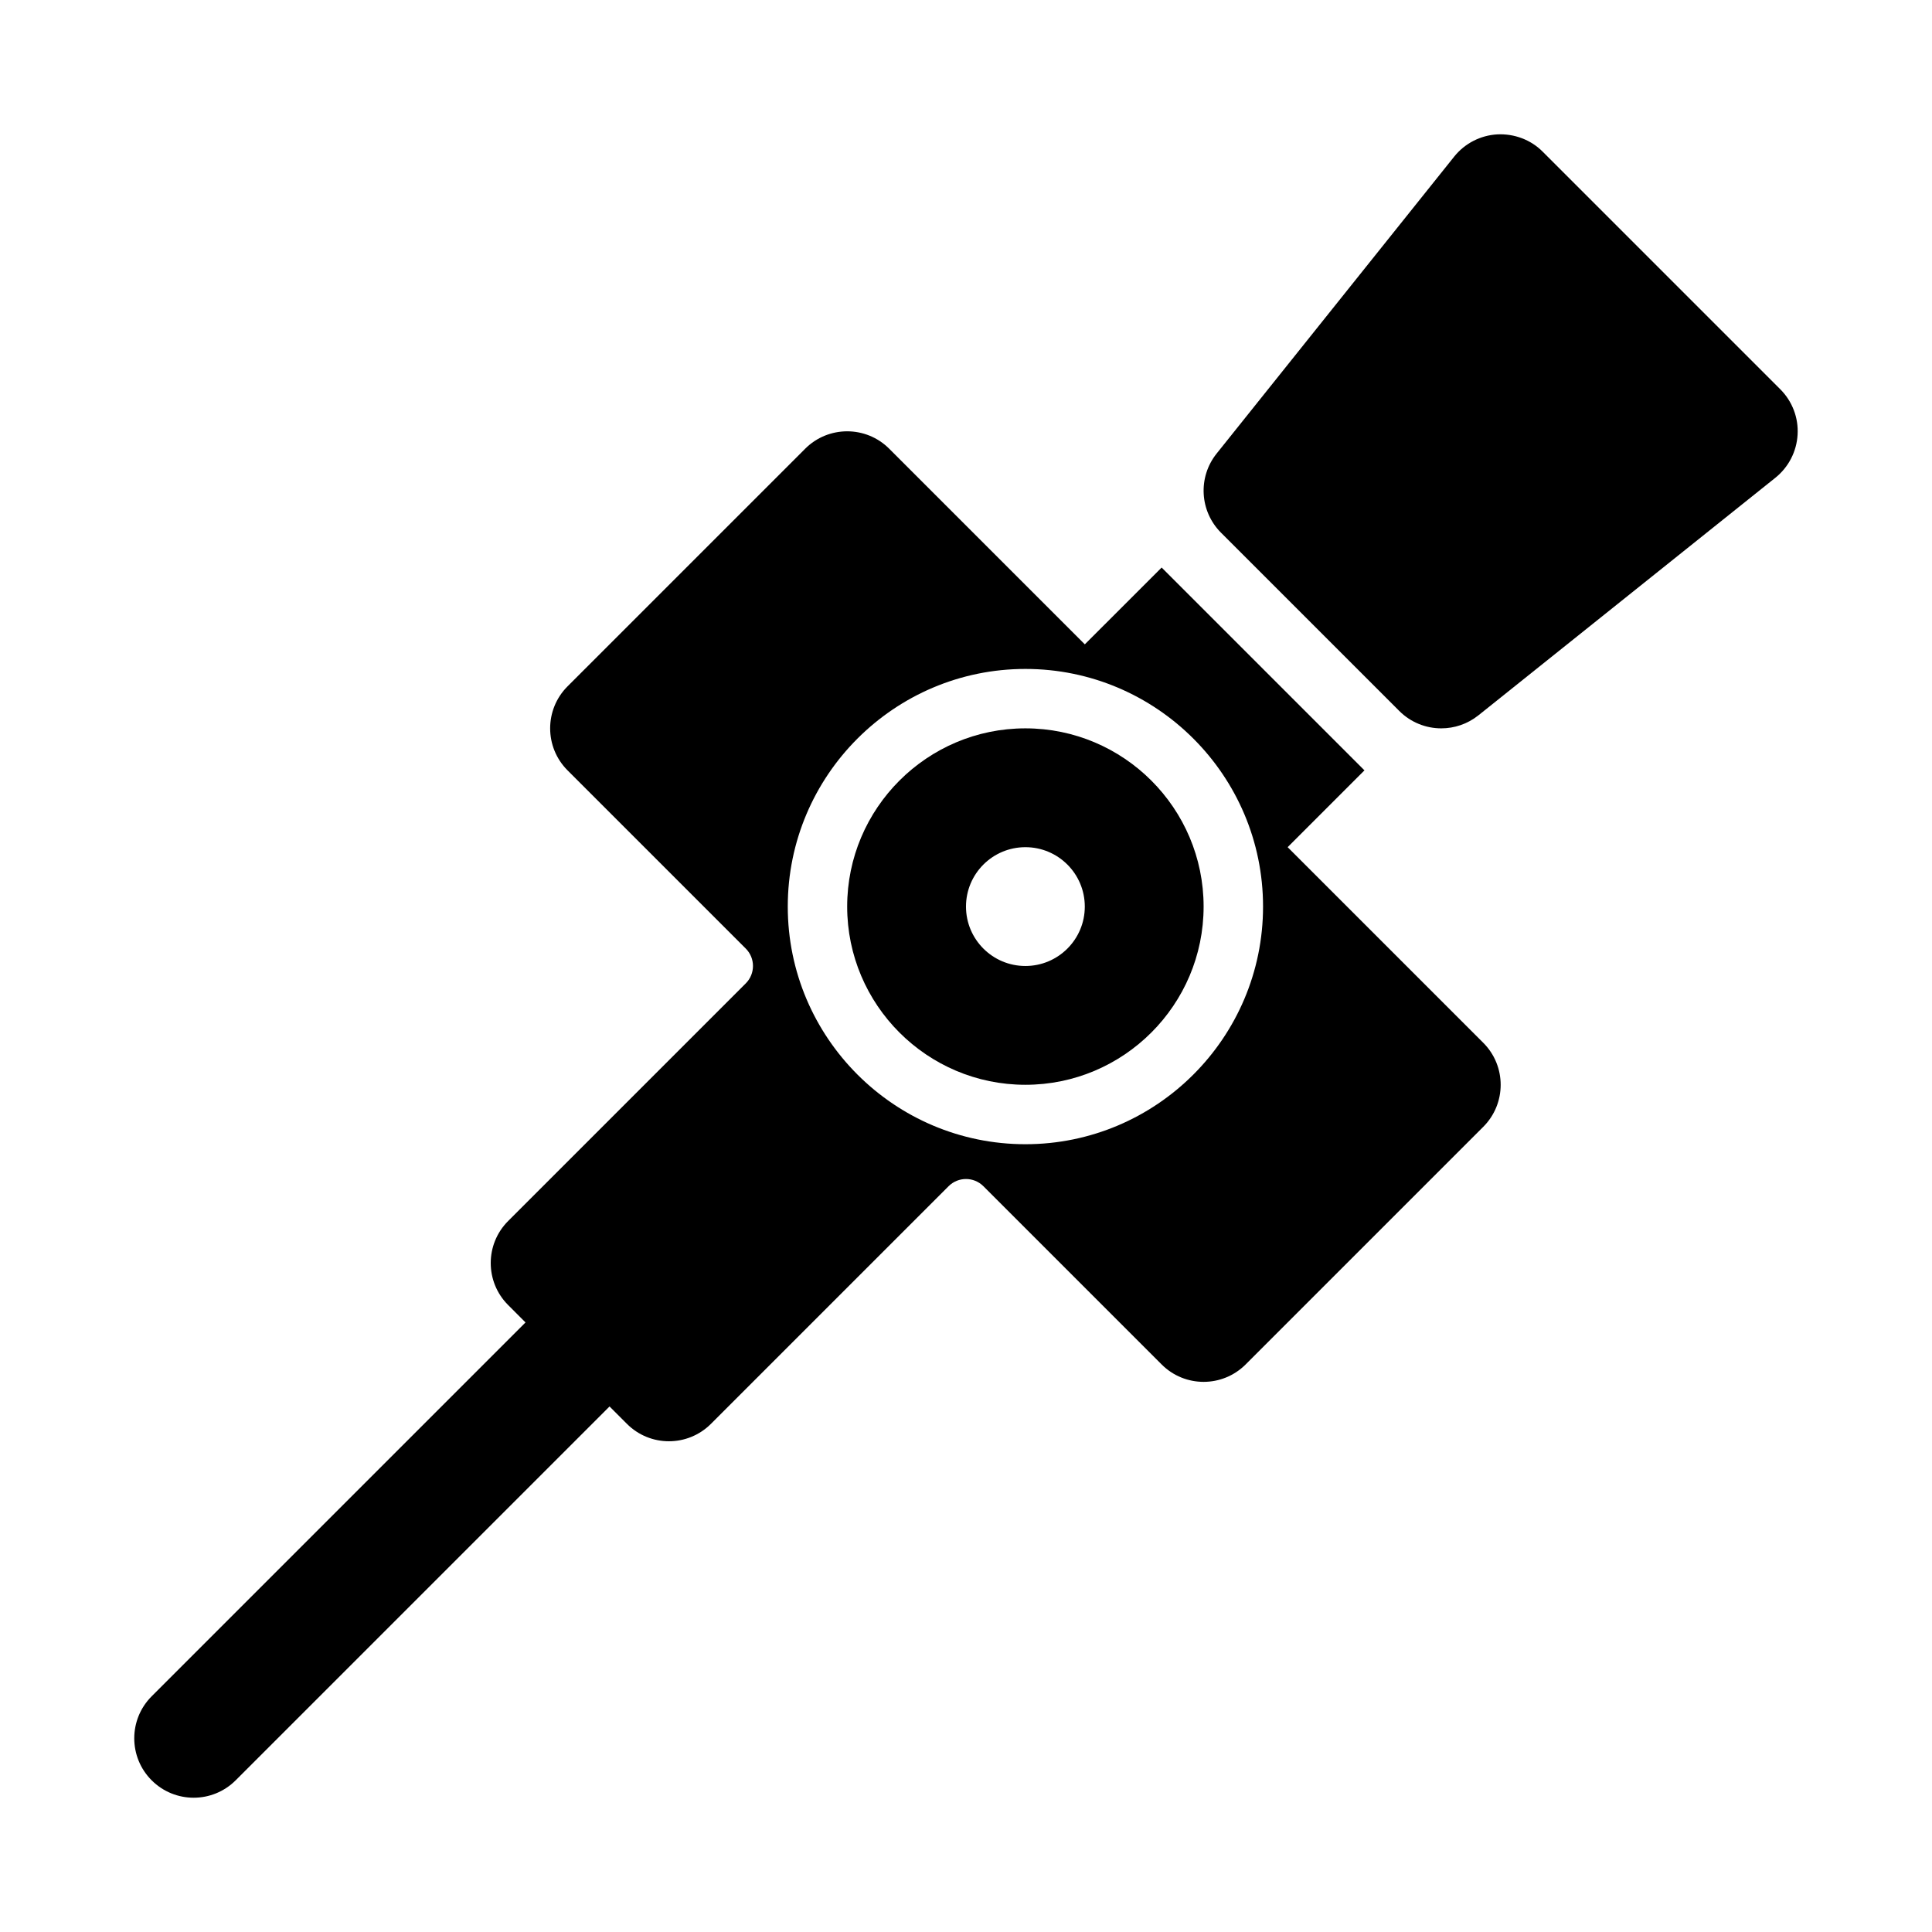
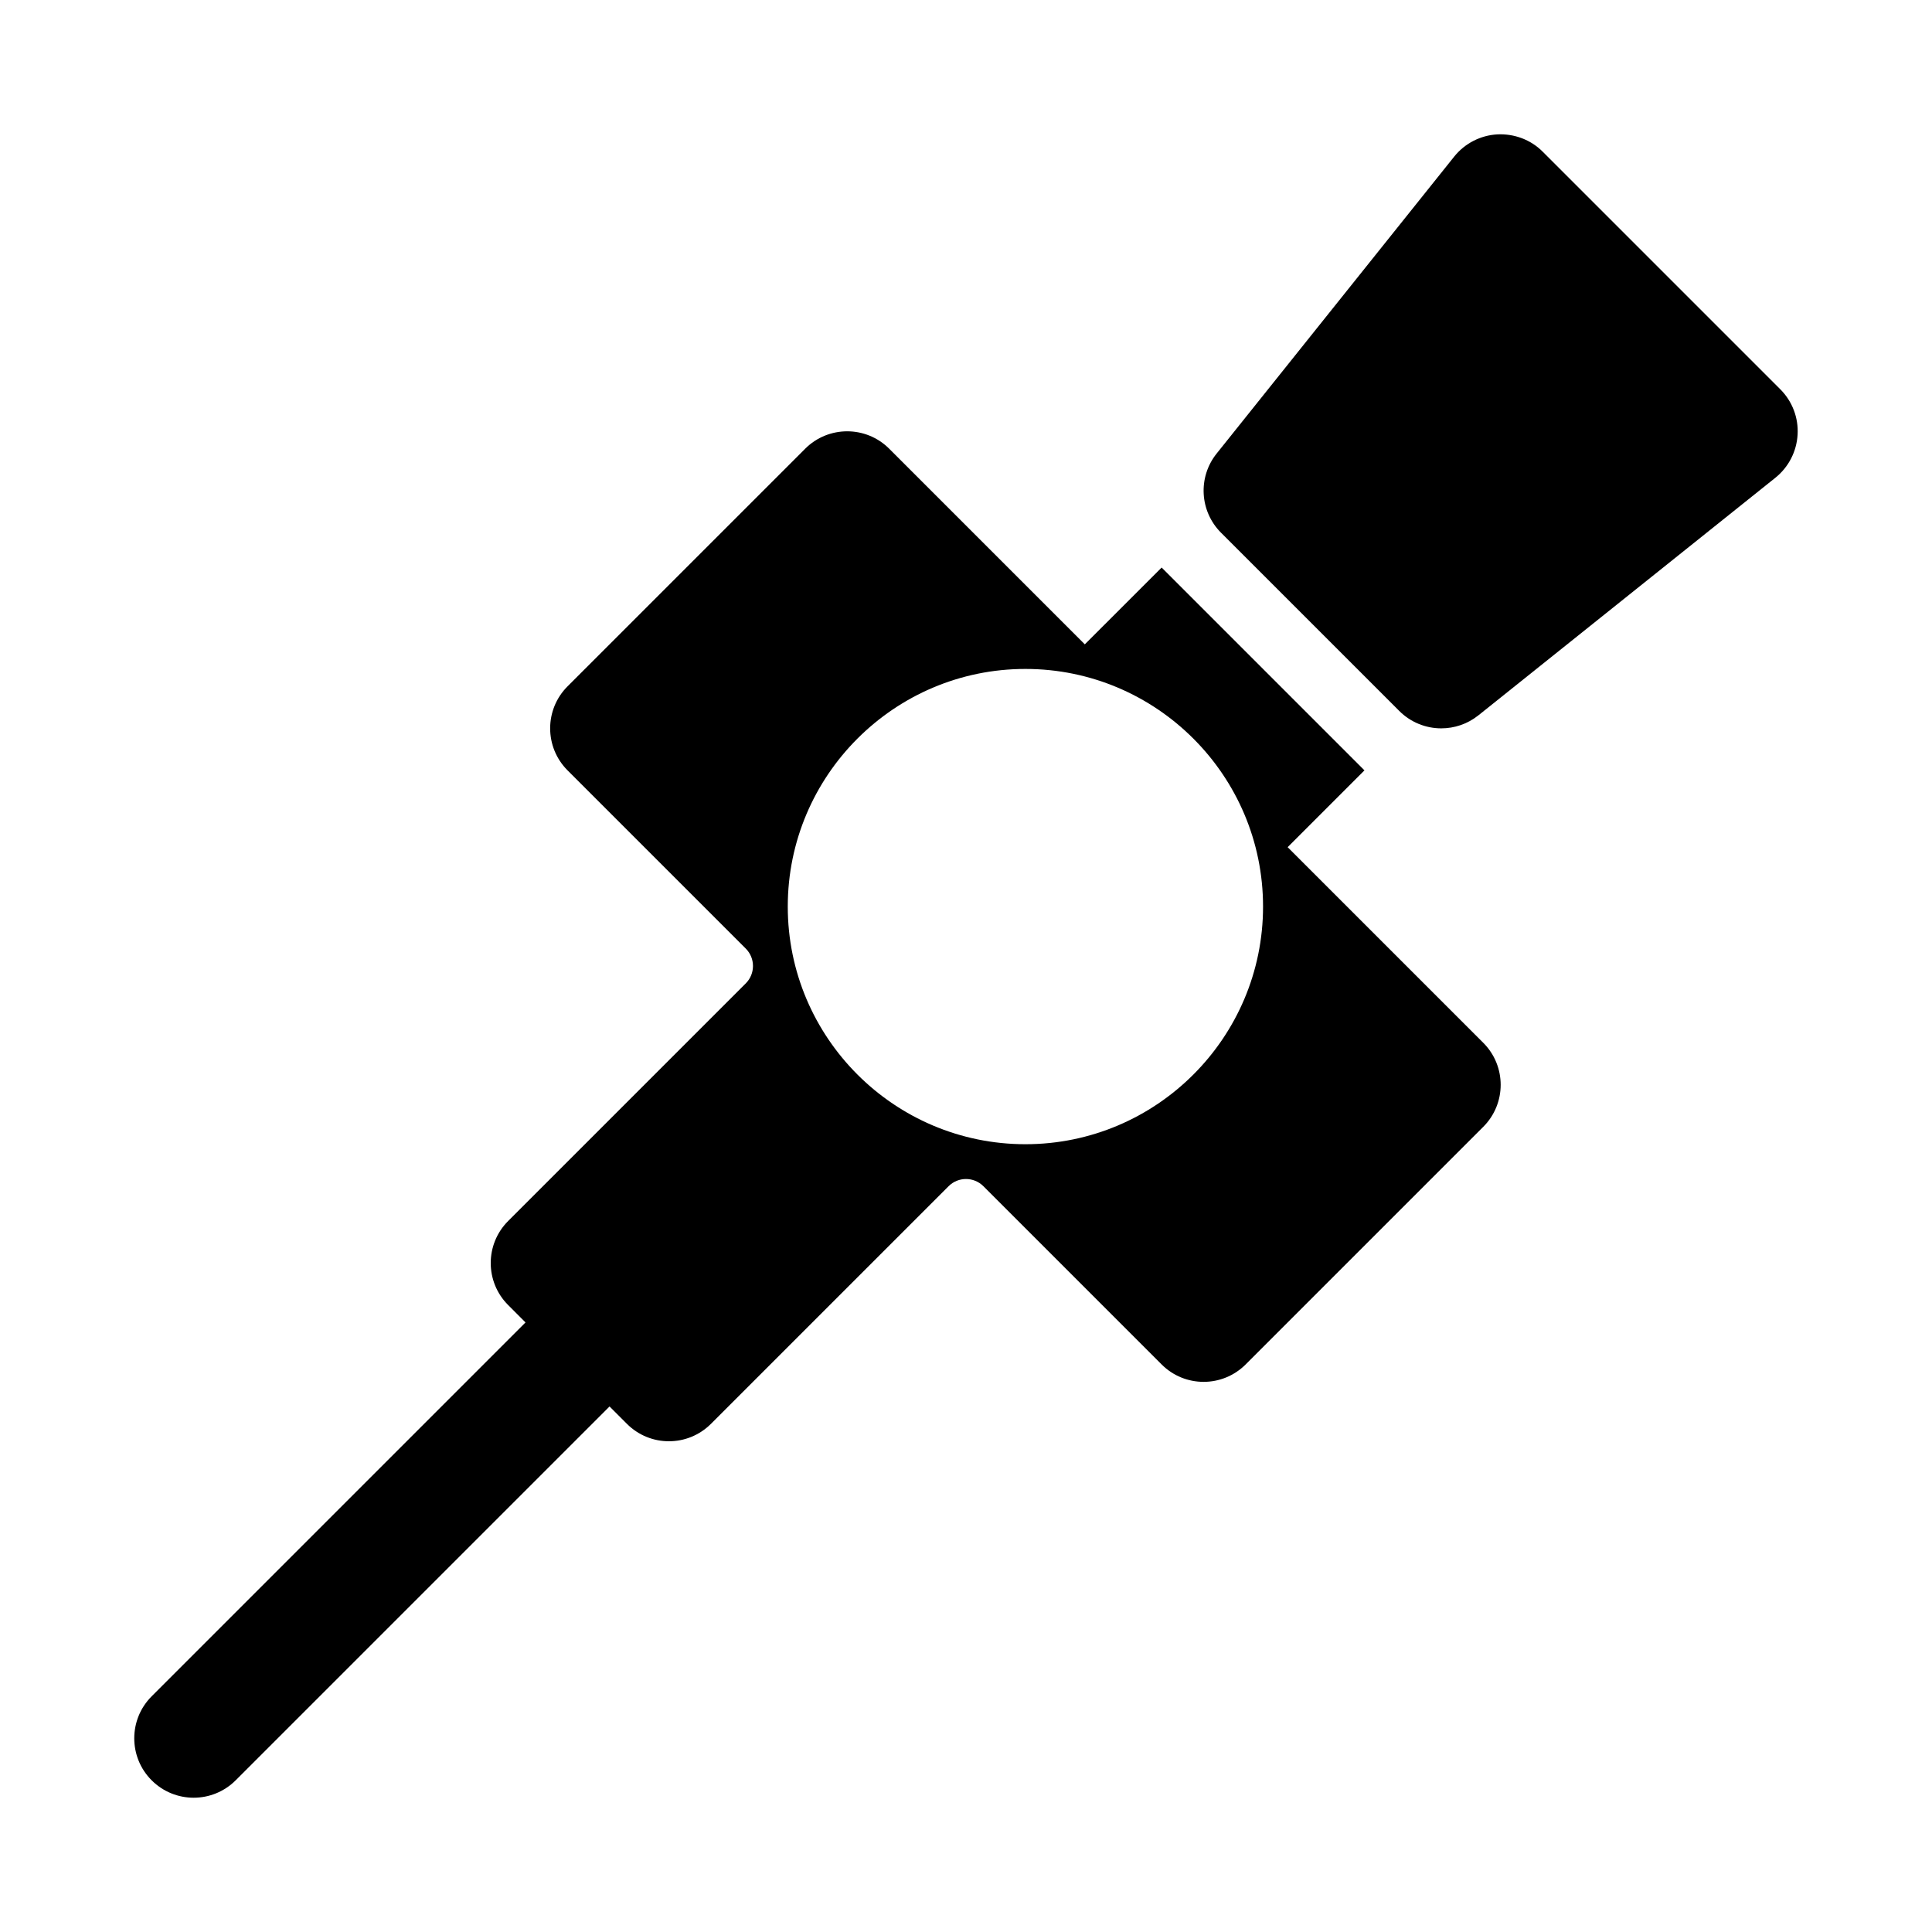
<svg xmlns="http://www.w3.org/2000/svg" fill="#000000" width="800px" height="800px" version="1.1" viewBox="144 144 512 512">
  <g>
-     <path d="m415.74 337.02c-26.047 0-47.23 21.188-47.23 47.23 0 26.047 21.188 47.23 47.23 47.23 26.047 0 47.23-21.188 47.23-47.23 0.004-26.043-21.184-47.23-47.23-47.23zm0 62.977c-8.695 0-15.742-7.051-15.742-15.742 0-8.695 7.047-15.742 15.742-15.742 8.695 0 15.742 7.047 15.742 15.742 0.004 8.691-7.047 15.742-15.742 15.742z" />
    <path d="m485.24 368.51 20.355-20.355-53.75-53.75-20.355 20.352-51.844-51.844c-6.148-6.148-16.113-6.148-22.262 0l-62.977 62.977c-6.148 6.148-6.148 16.113 0 22.262l47.23 47.23c2.547 2.547 2.547 6.676 0 9.227l-62.977 62.977c-6.148 6.148-6.148 16.113 0 22.262l4.609 4.613-99.078 99.078c-6.148 6.148-6.148 16.113 0 22.262 3.078 3.078 7.106 4.613 11.133 4.613 4.027 0 8.055-1.539 11.133-4.613l99.078-99.074 4.613 4.613c3.074 3.074 7.102 4.609 11.129 4.609s8.055-1.539 11.133-4.613l62.977-62.977c2.547-2.547 6.676-2.547 9.227 0l47.23 47.23c3.074 3.078 7.102 4.617 11.133 4.617 4.027 0 8.055-1.539 11.133-4.613l62.977-62.977c6.148-6.148 6.148-16.117 0-22.262zm-69.496 78.719c-34.73 0-62.977-28.242-62.977-62.977 0-34.73 28.242-62.977 62.977-62.977 34.73 0 62.977 28.242 62.977 62.977s-28.242 62.977-62.977 62.977z" />
    <path d="m615.8 247.17-62.977-62.977c-3.152-3.184-7.566-4.797-12.008-4.582-4.457 0.246-8.625 2.383-11.422 5.871l-62.977 78.719c-5.012 6.273-4.504 15.297 1.168 20.973l47.23 47.23c3.062 3.062 7.09 4.617 11.133 4.617 3.477 0 6.949-1.137 9.84-3.445l78.719-62.977c3.488-2.797 5.629-6.965 5.875-11.422 0.262-4.477-1.414-8.844-4.582-12.008z" />
  </g>
</svg>